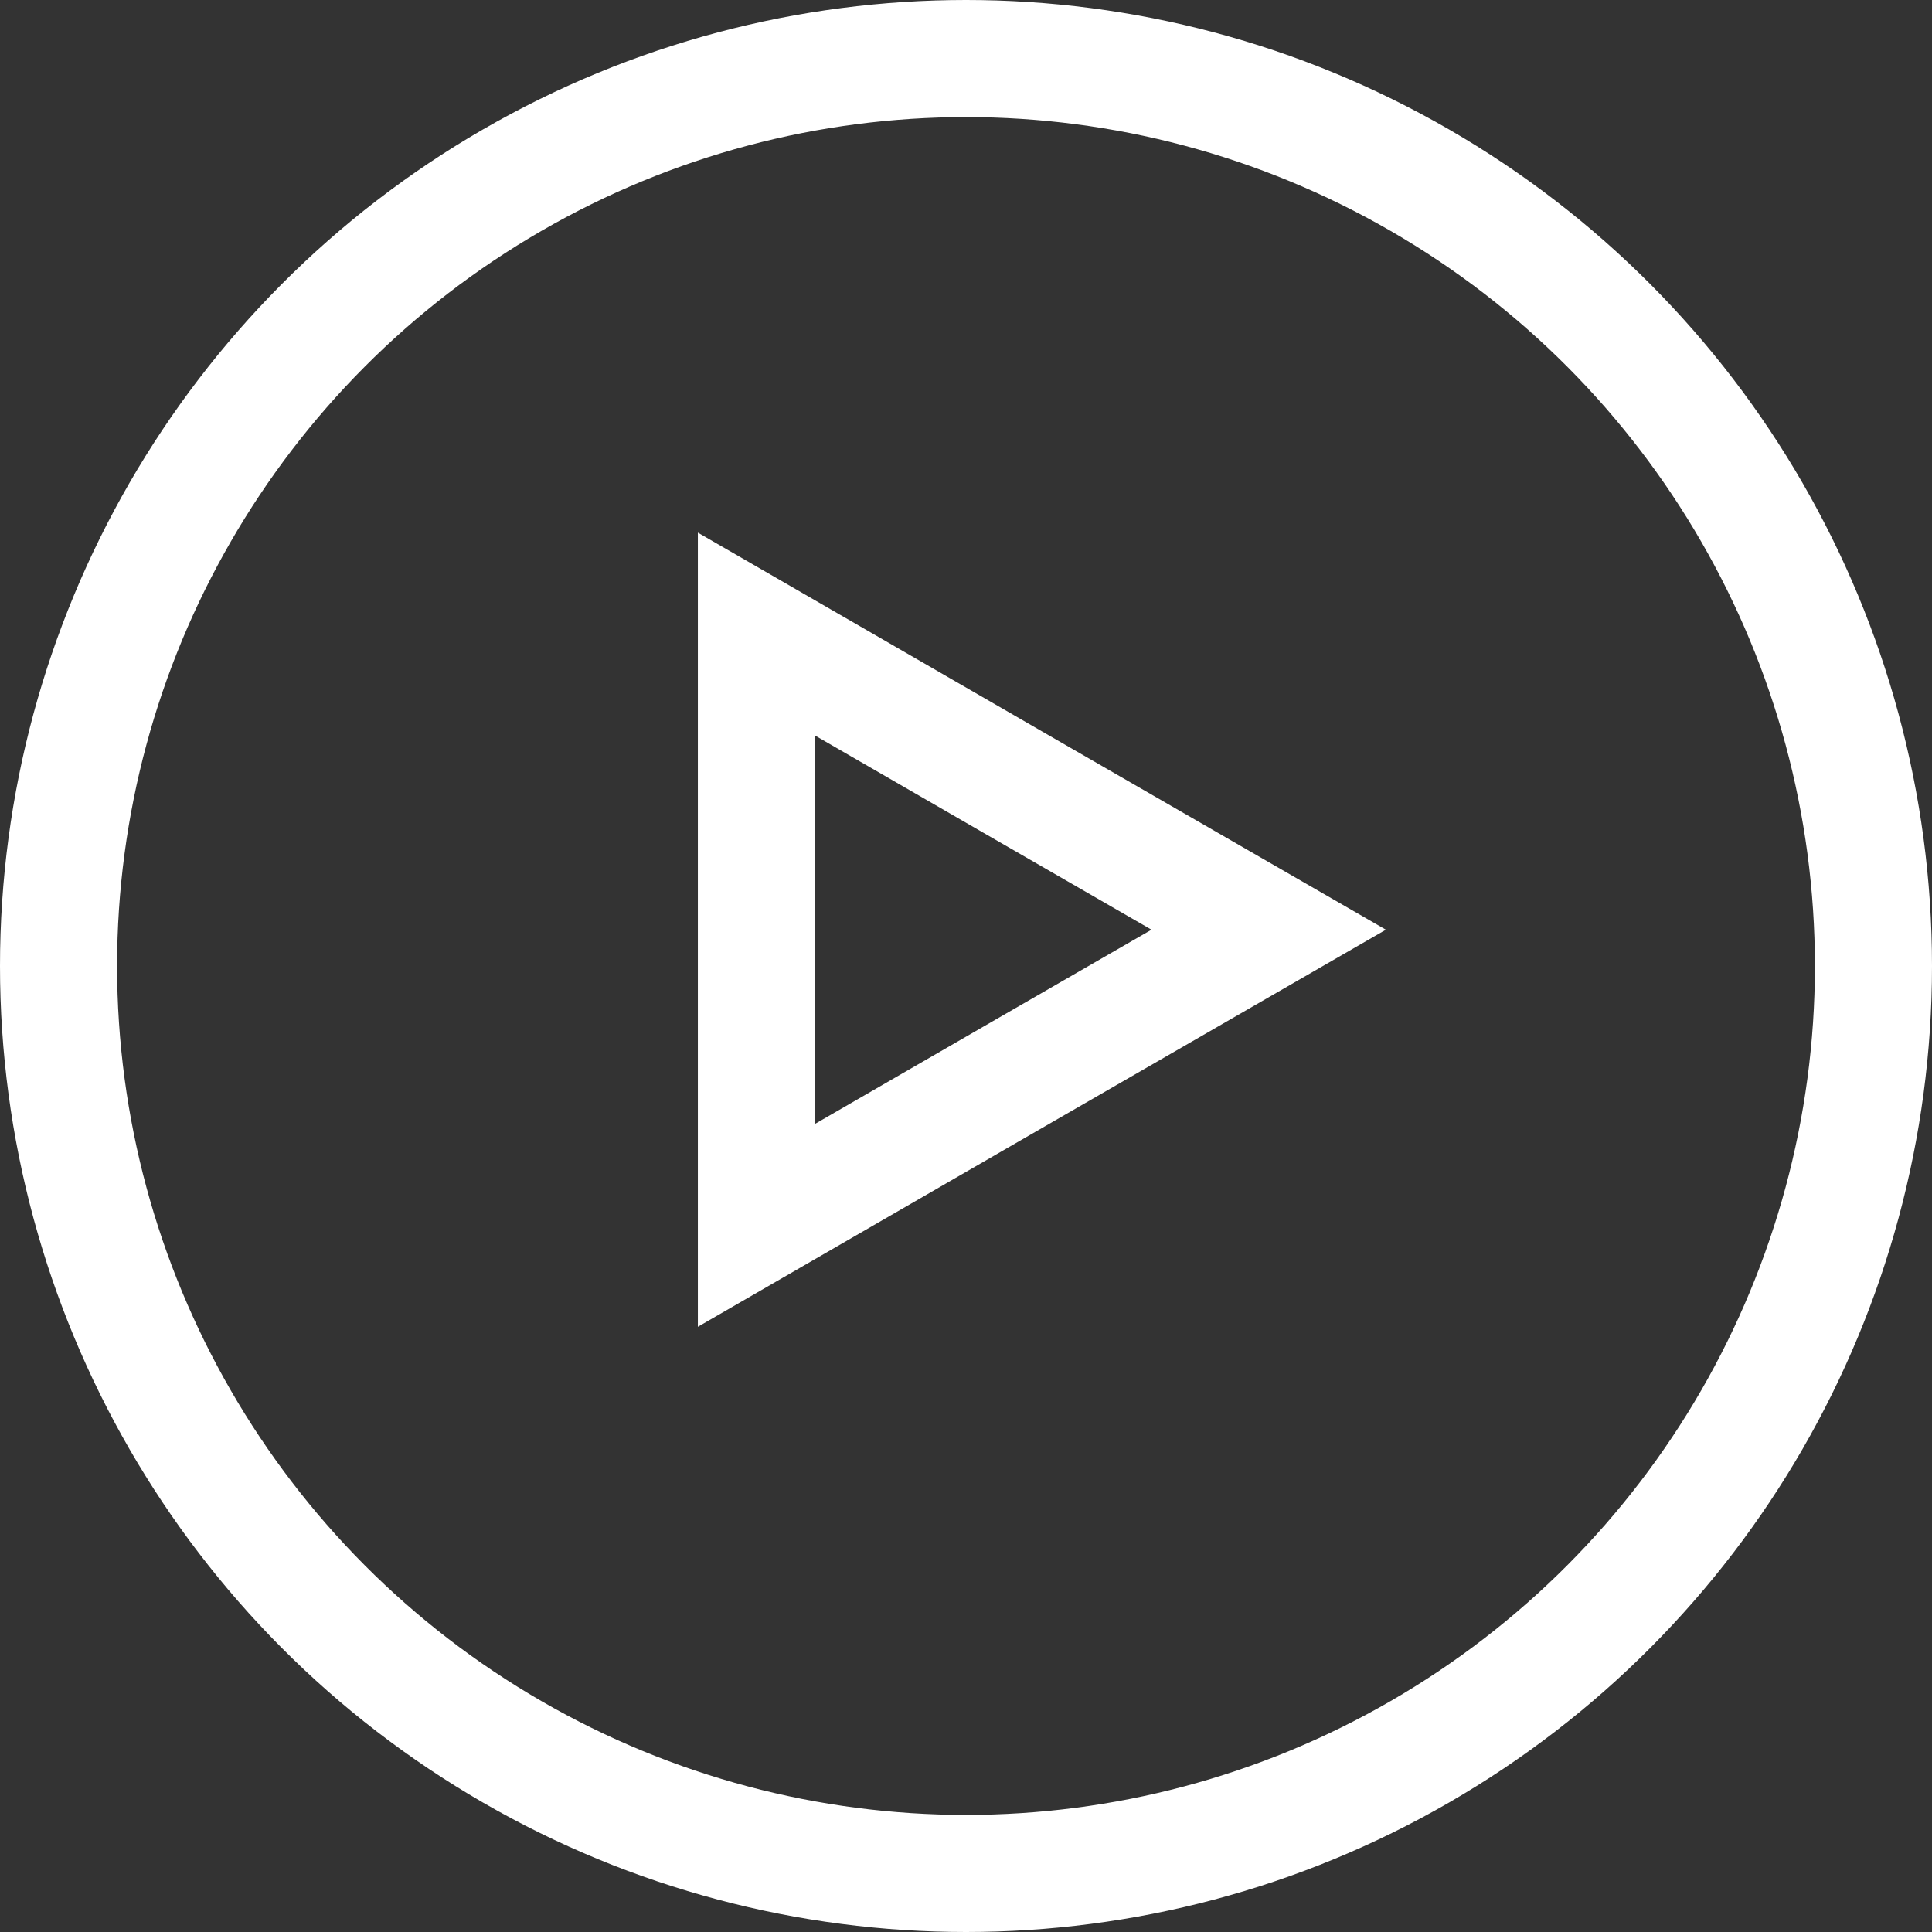
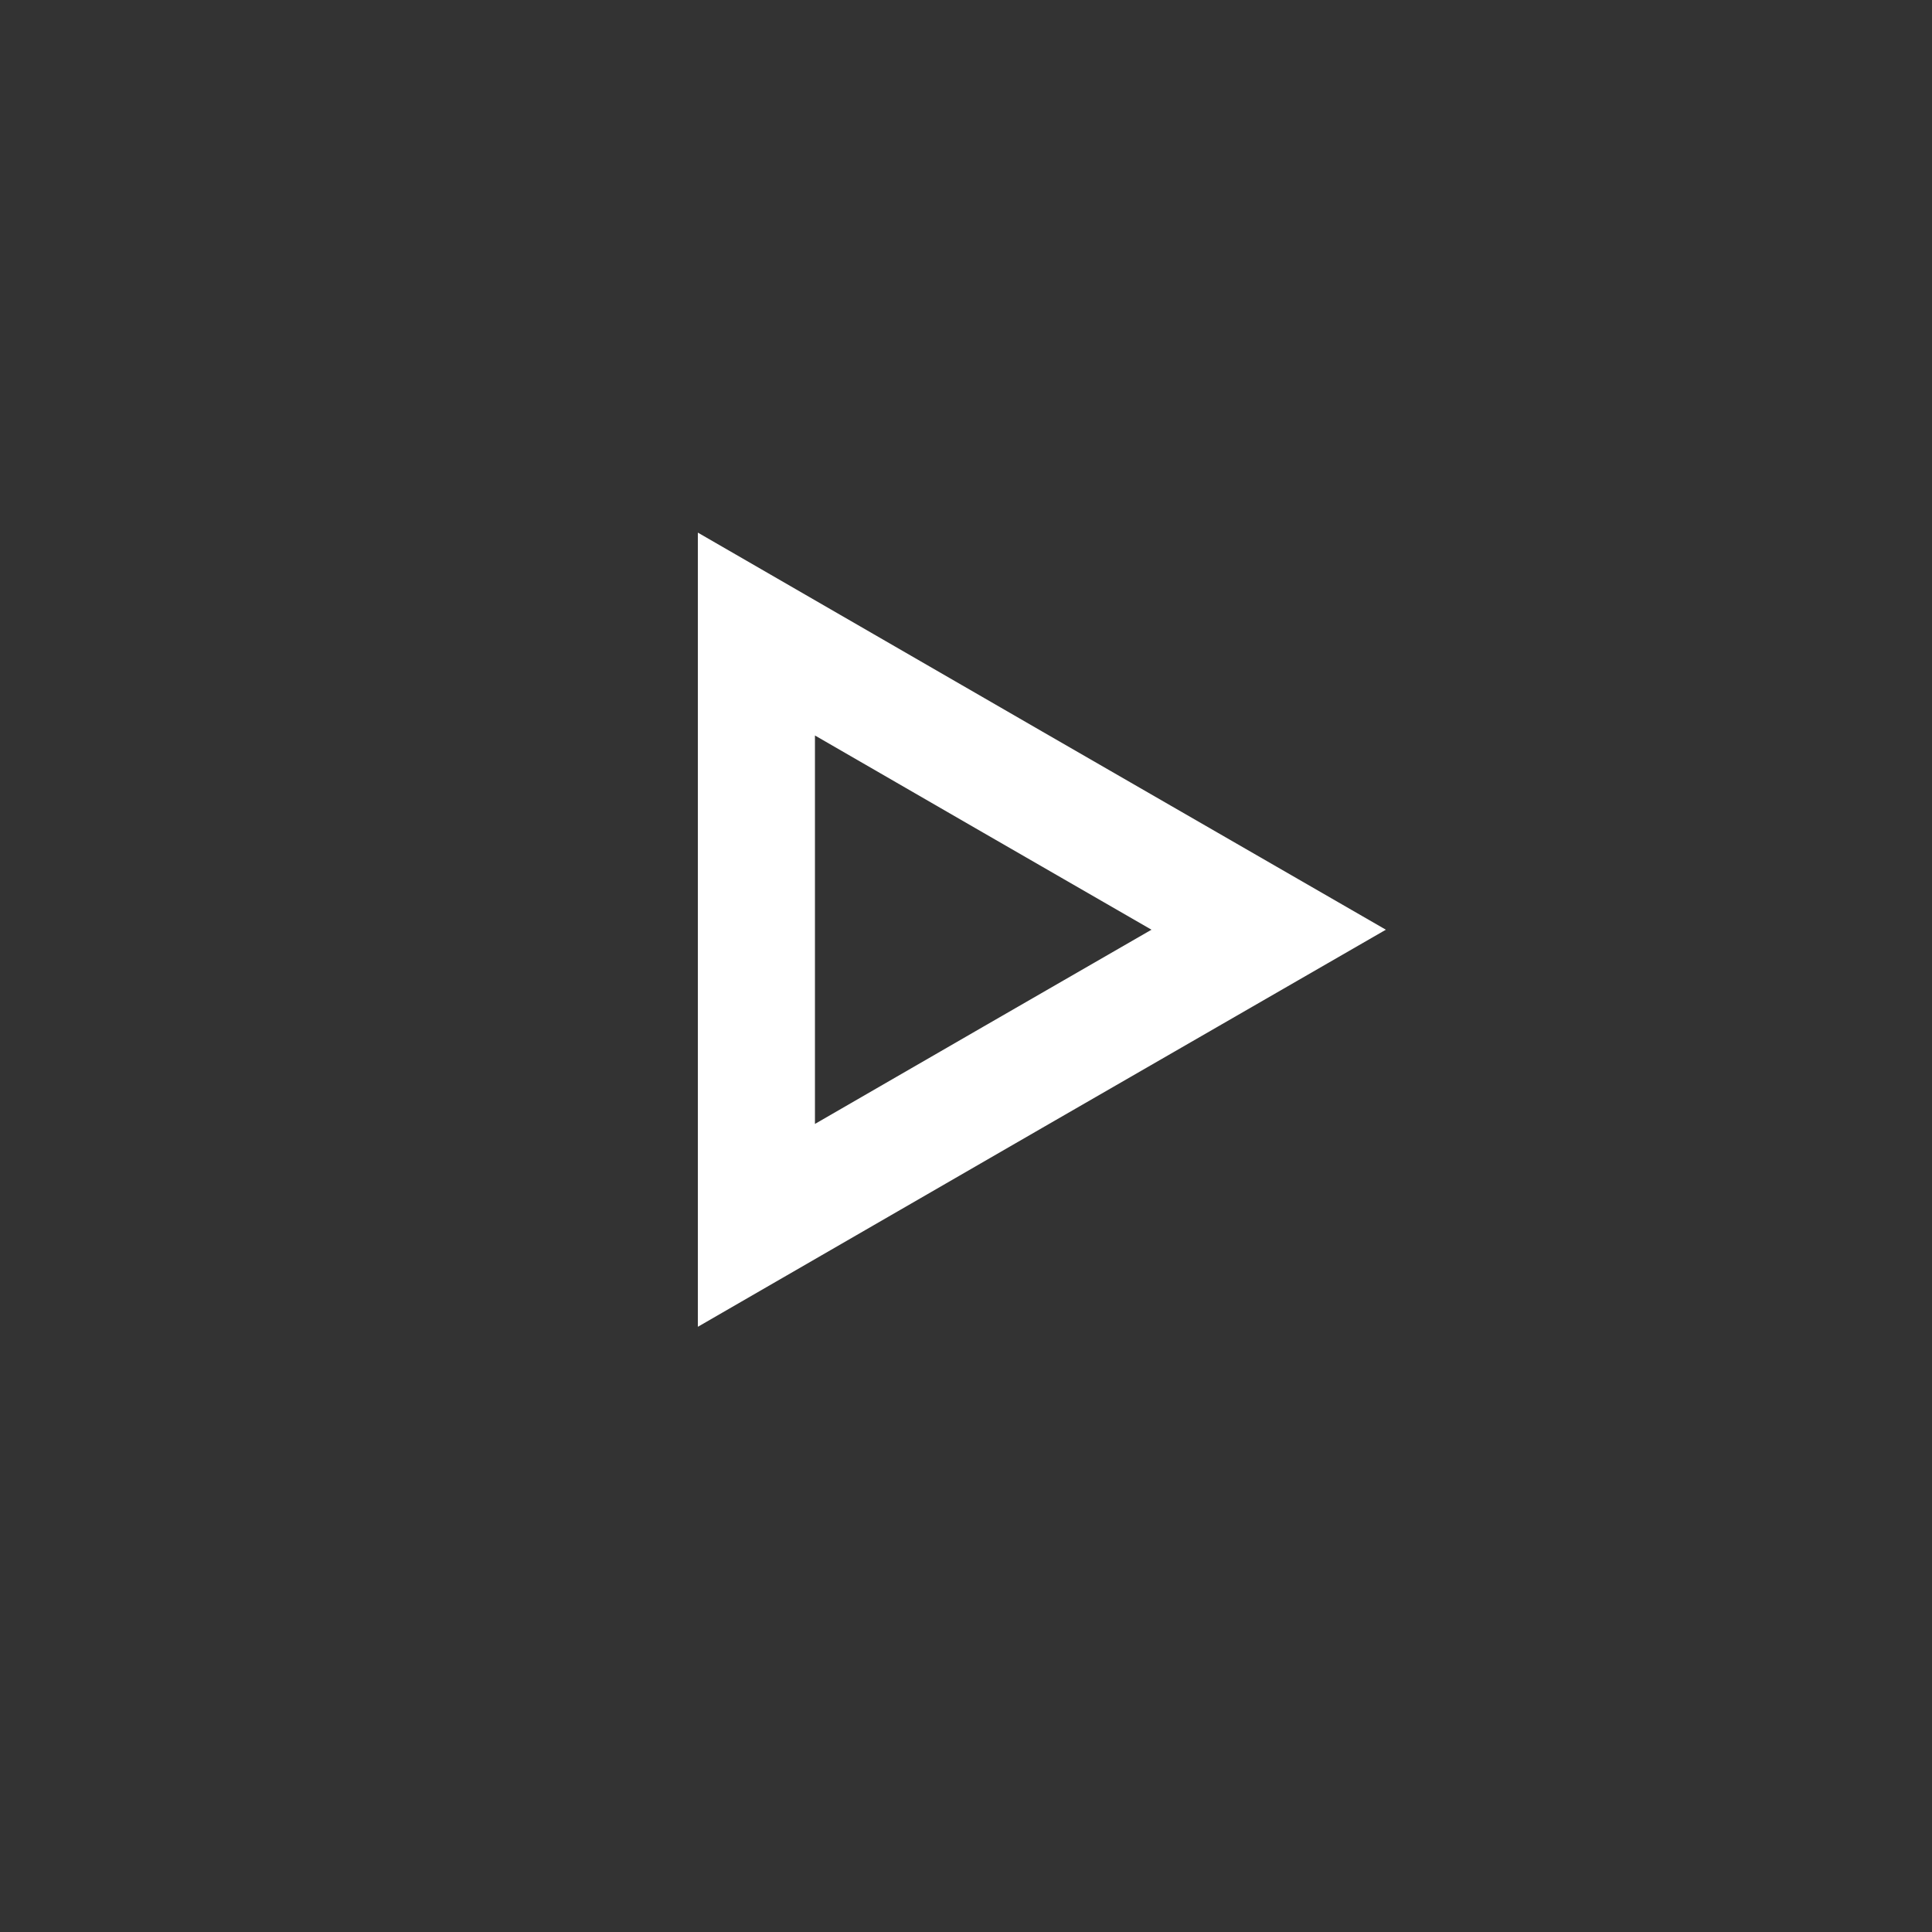
<svg xmlns="http://www.w3.org/2000/svg" viewBox="0 0 33 33">
  <rect x="0" y="0" width="33" height="33" fill="#333333" stroke="none" />
  <defs>
    <style>.cls-1{fill:none;stroke:#fff;stroke-miterlimit:10;stroke-width:2px;}</style>
  </defs>
  <title>play-icon</title>
  <g id="Layer_2" data-name="Layer 2">
    <g id="Layer_1-2" data-name="Layer 1">
-       <circle class="cls-1" cx="16.5" cy="16.5" r="15.5" />
      <polygon class="cls-1" points="21.67 15.88 17.3 18.4 12.92 20.93 12.92 15.88 12.92 10.83 17.3 13.36 21.67 15.88" />
    </g>
  </g>
</svg>